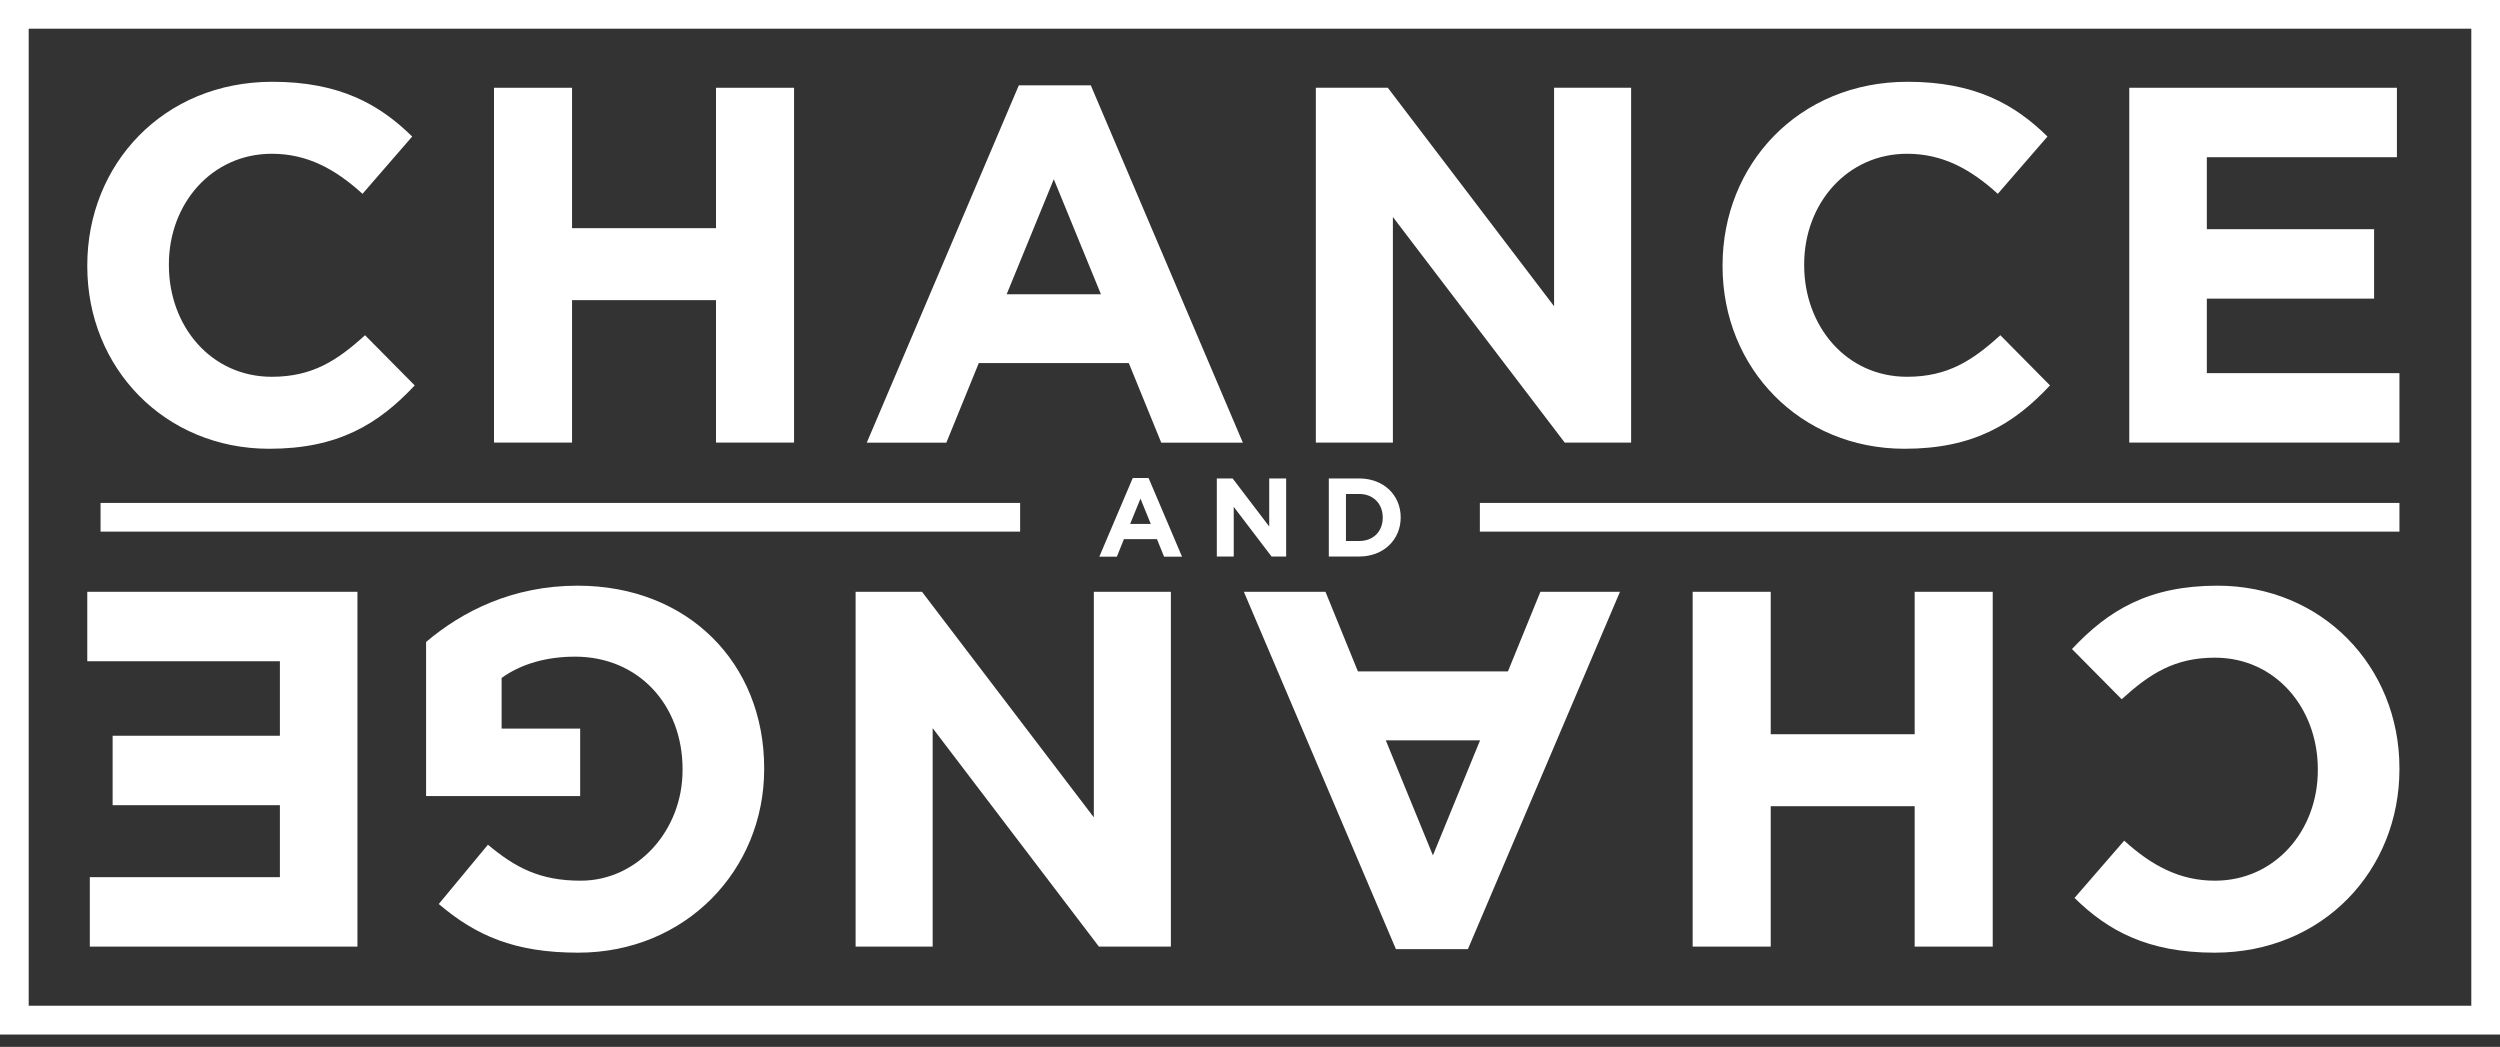
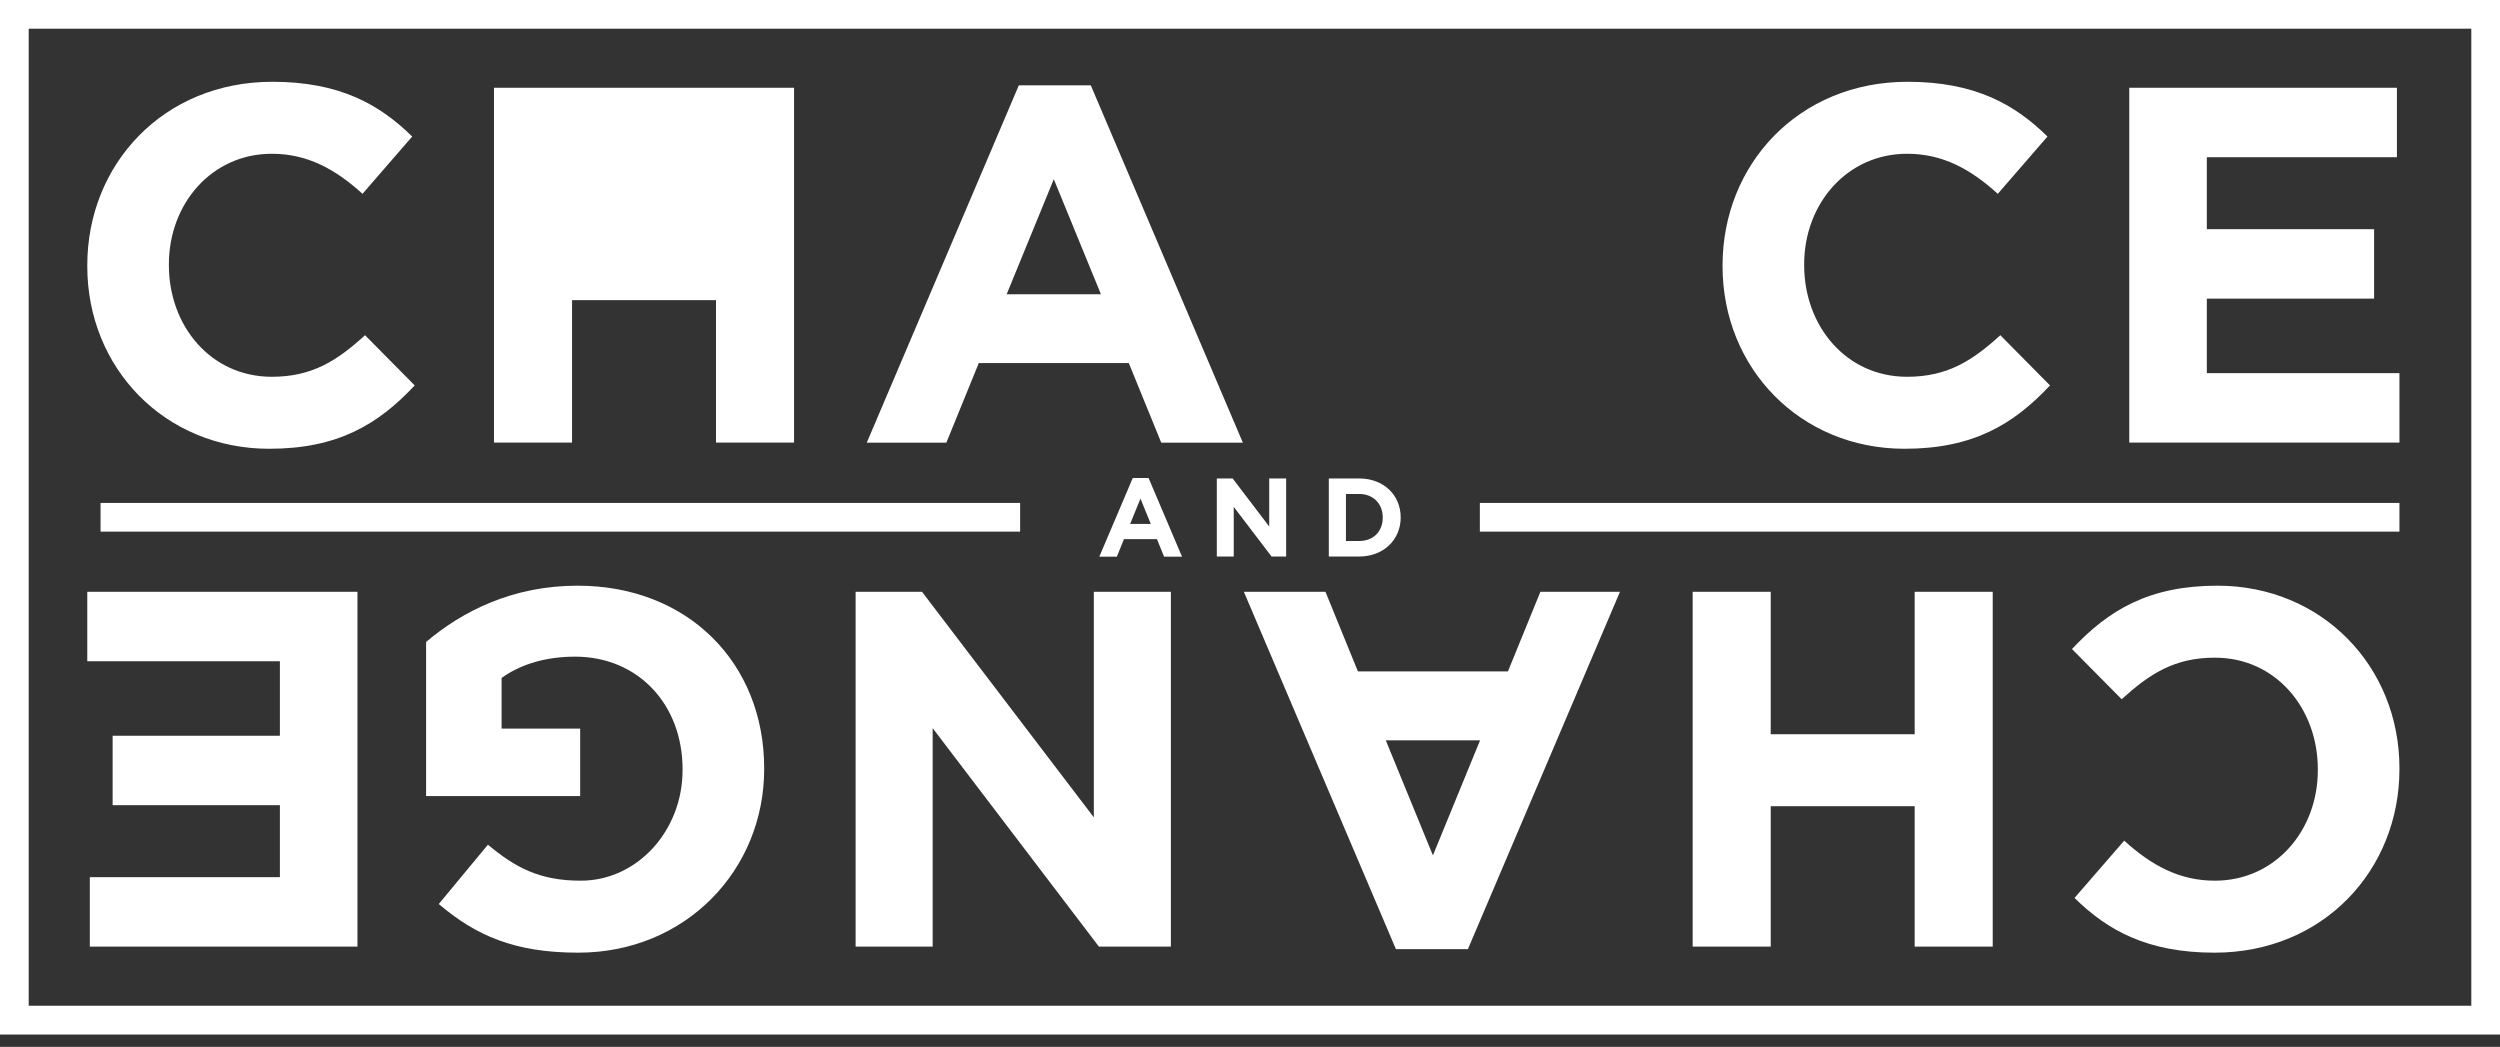
<svg xmlns="http://www.w3.org/2000/svg" width="160" height="67" viewBox="0 0 160 67" fill="none">
  <rect x="0" y="0" width="160" height="67" fill="#333333" stroke="none" />
  <path d="M72.496 30.594H73.509L75.65 35.628H74.501L74.047 34.506H71.932L71.478 35.628H70.356L72.496 30.594ZM73.651 33.533L72.99 31.911L72.328 33.533H73.658H73.651Z" fill="white" />
  <path d="M77.876 30.621H78.888L81.23 33.696V30.621H82.313V35.617H81.379L78.959 32.438V35.617H77.876V30.621Z" fill="white" />
  <path d="M85.044 30.621H86.991C88.561 30.621 89.644 31.698 89.644 33.106V33.119C89.644 34.527 88.561 35.617 86.991 35.617H85.044V30.621ZM86.991 34.624C87.892 34.624 88.496 34.014 88.496 33.132V33.119C88.496 32.237 87.886 31.614 86.991 31.614H86.141V34.624H86.991Z" fill="white" />
  <path d="M5.586 17.043V16.978C5.586 10.522 10.452 5.234 17.427 5.234C21.709 5.234 24.271 6.662 26.38 8.738L23.201 12.404C21.449 10.814 19.665 9.841 17.394 9.841C13.566 9.841 10.809 13.02 10.809 16.913V16.978C10.809 20.87 13.501 24.114 17.394 24.114C19.989 24.114 21.579 23.076 23.363 21.454L26.542 24.666C24.206 27.164 21.611 28.721 17.232 28.721C10.549 28.721 5.586 23.563 5.586 17.043Z" fill="white" />
-   <path d="M31.616 5.617H36.611V14.603H45.824V5.617H50.82V28.325H45.824V19.209H36.611V28.325H31.616V5.617Z" fill="white" />
+   <path d="M31.616 5.617H36.611H45.824V5.617H50.82V28.325H45.824V19.209H36.611V28.325H31.616V5.617Z" fill="white" />
  <path d="M65.205 5.461H69.811L79.543 28.331H74.32L72.244 23.238H62.642L60.566 28.331H55.473L65.205 5.461ZM70.46 18.833L67.443 11.469L64.426 18.833H70.46Z" fill="white" />
-   <path d="M84.214 5.617H88.821L99.461 19.599V5.617H104.392V28.325H100.142L89.145 13.889V28.325H84.214V5.617Z" fill="white" />
  <path d="M110.244 17.043V16.978C110.244 10.522 115.11 5.234 122.085 5.234C126.367 5.234 128.93 6.662 131.038 8.738L127.859 12.404C126.107 10.814 124.323 9.841 122.052 9.841C118.224 9.841 115.467 13.02 115.467 16.913V16.978C115.467 20.87 118.159 24.114 122.052 24.114C124.647 24.114 126.237 23.076 128.021 21.454L131.2 24.666C128.865 27.164 126.269 28.721 121.89 28.721C115.207 28.721 110.244 23.563 110.244 17.043Z" fill="white" />
  <path d="M136.273 5.617H153.402V10.062H141.237V14.668H151.942V19.112H141.237V23.881H153.564V28.325H136.273V5.617Z" fill="white" />
  <path d="M153.564 49.163V49.228C153.564 55.683 148.698 60.971 141.723 60.971C137.441 60.971 134.878 59.544 132.77 57.467L135.949 53.802C137.7 55.391 139.485 56.364 141.755 56.364C145.583 56.364 148.341 53.185 148.341 49.292V49.228C148.341 45.335 145.648 42.091 141.755 42.091C139.16 42.091 137.571 43.129 135.787 44.751L132.607 41.539C134.943 39.041 137.538 37.484 141.918 37.484C148.6 37.484 153.564 42.642 153.564 49.163Z" fill="white" />
  <path d="M127.534 60.583H122.539V51.597H113.326V60.583H108.33V37.875H113.326V46.991H122.539V37.875H127.534V60.583Z" fill="white" />
  <path d="M93.946 60.745H89.339L79.607 37.875H84.83L86.906 42.968H96.508L98.585 37.875H103.678L93.946 60.745ZM88.69 47.38L91.707 54.744L94.724 47.38H88.69Z" fill="white" />
  <path d="M74.936 60.583H70.33L59.69 46.601V60.583H54.759V37.875H59.008L70.005 52.311V37.875H74.936V60.583Z" fill="white" />
  <path d="M48.907 49.163V49.228C48.907 55.683 43.879 60.971 37.002 60.971C32.914 60.971 30.449 59.868 28.081 57.857L31.227 54.061C32.979 55.521 34.536 56.364 37.164 56.364C40.797 56.364 43.684 53.153 43.684 49.292V49.228C43.684 45.075 40.829 42.026 36.807 42.026C34.99 42.026 33.368 42.48 32.103 43.388V46.632H37.131V50.947H27.27V41.085C29.605 39.106 32.817 37.484 36.969 37.484C44.041 37.484 48.907 42.448 48.907 49.163Z" fill="white" />
  <path d="M22.876 60.583H5.748V56.139H17.913V51.532H7.208V47.088H17.913V42.319H5.586V37.875H22.876V60.583Z" fill="white" />
  <path d="M153.564 32.188H94.711V34.024H153.564V32.188Z" fill="white" />
  <path d="M65.288 32.188H6.436V34.024H65.288V32.188Z" fill="white" />
  <path d="M160 66.21H0V0H160V66.21ZM1.836 64.367H158.164V1.836H1.836V64.367Z" fill="white" />
</svg>